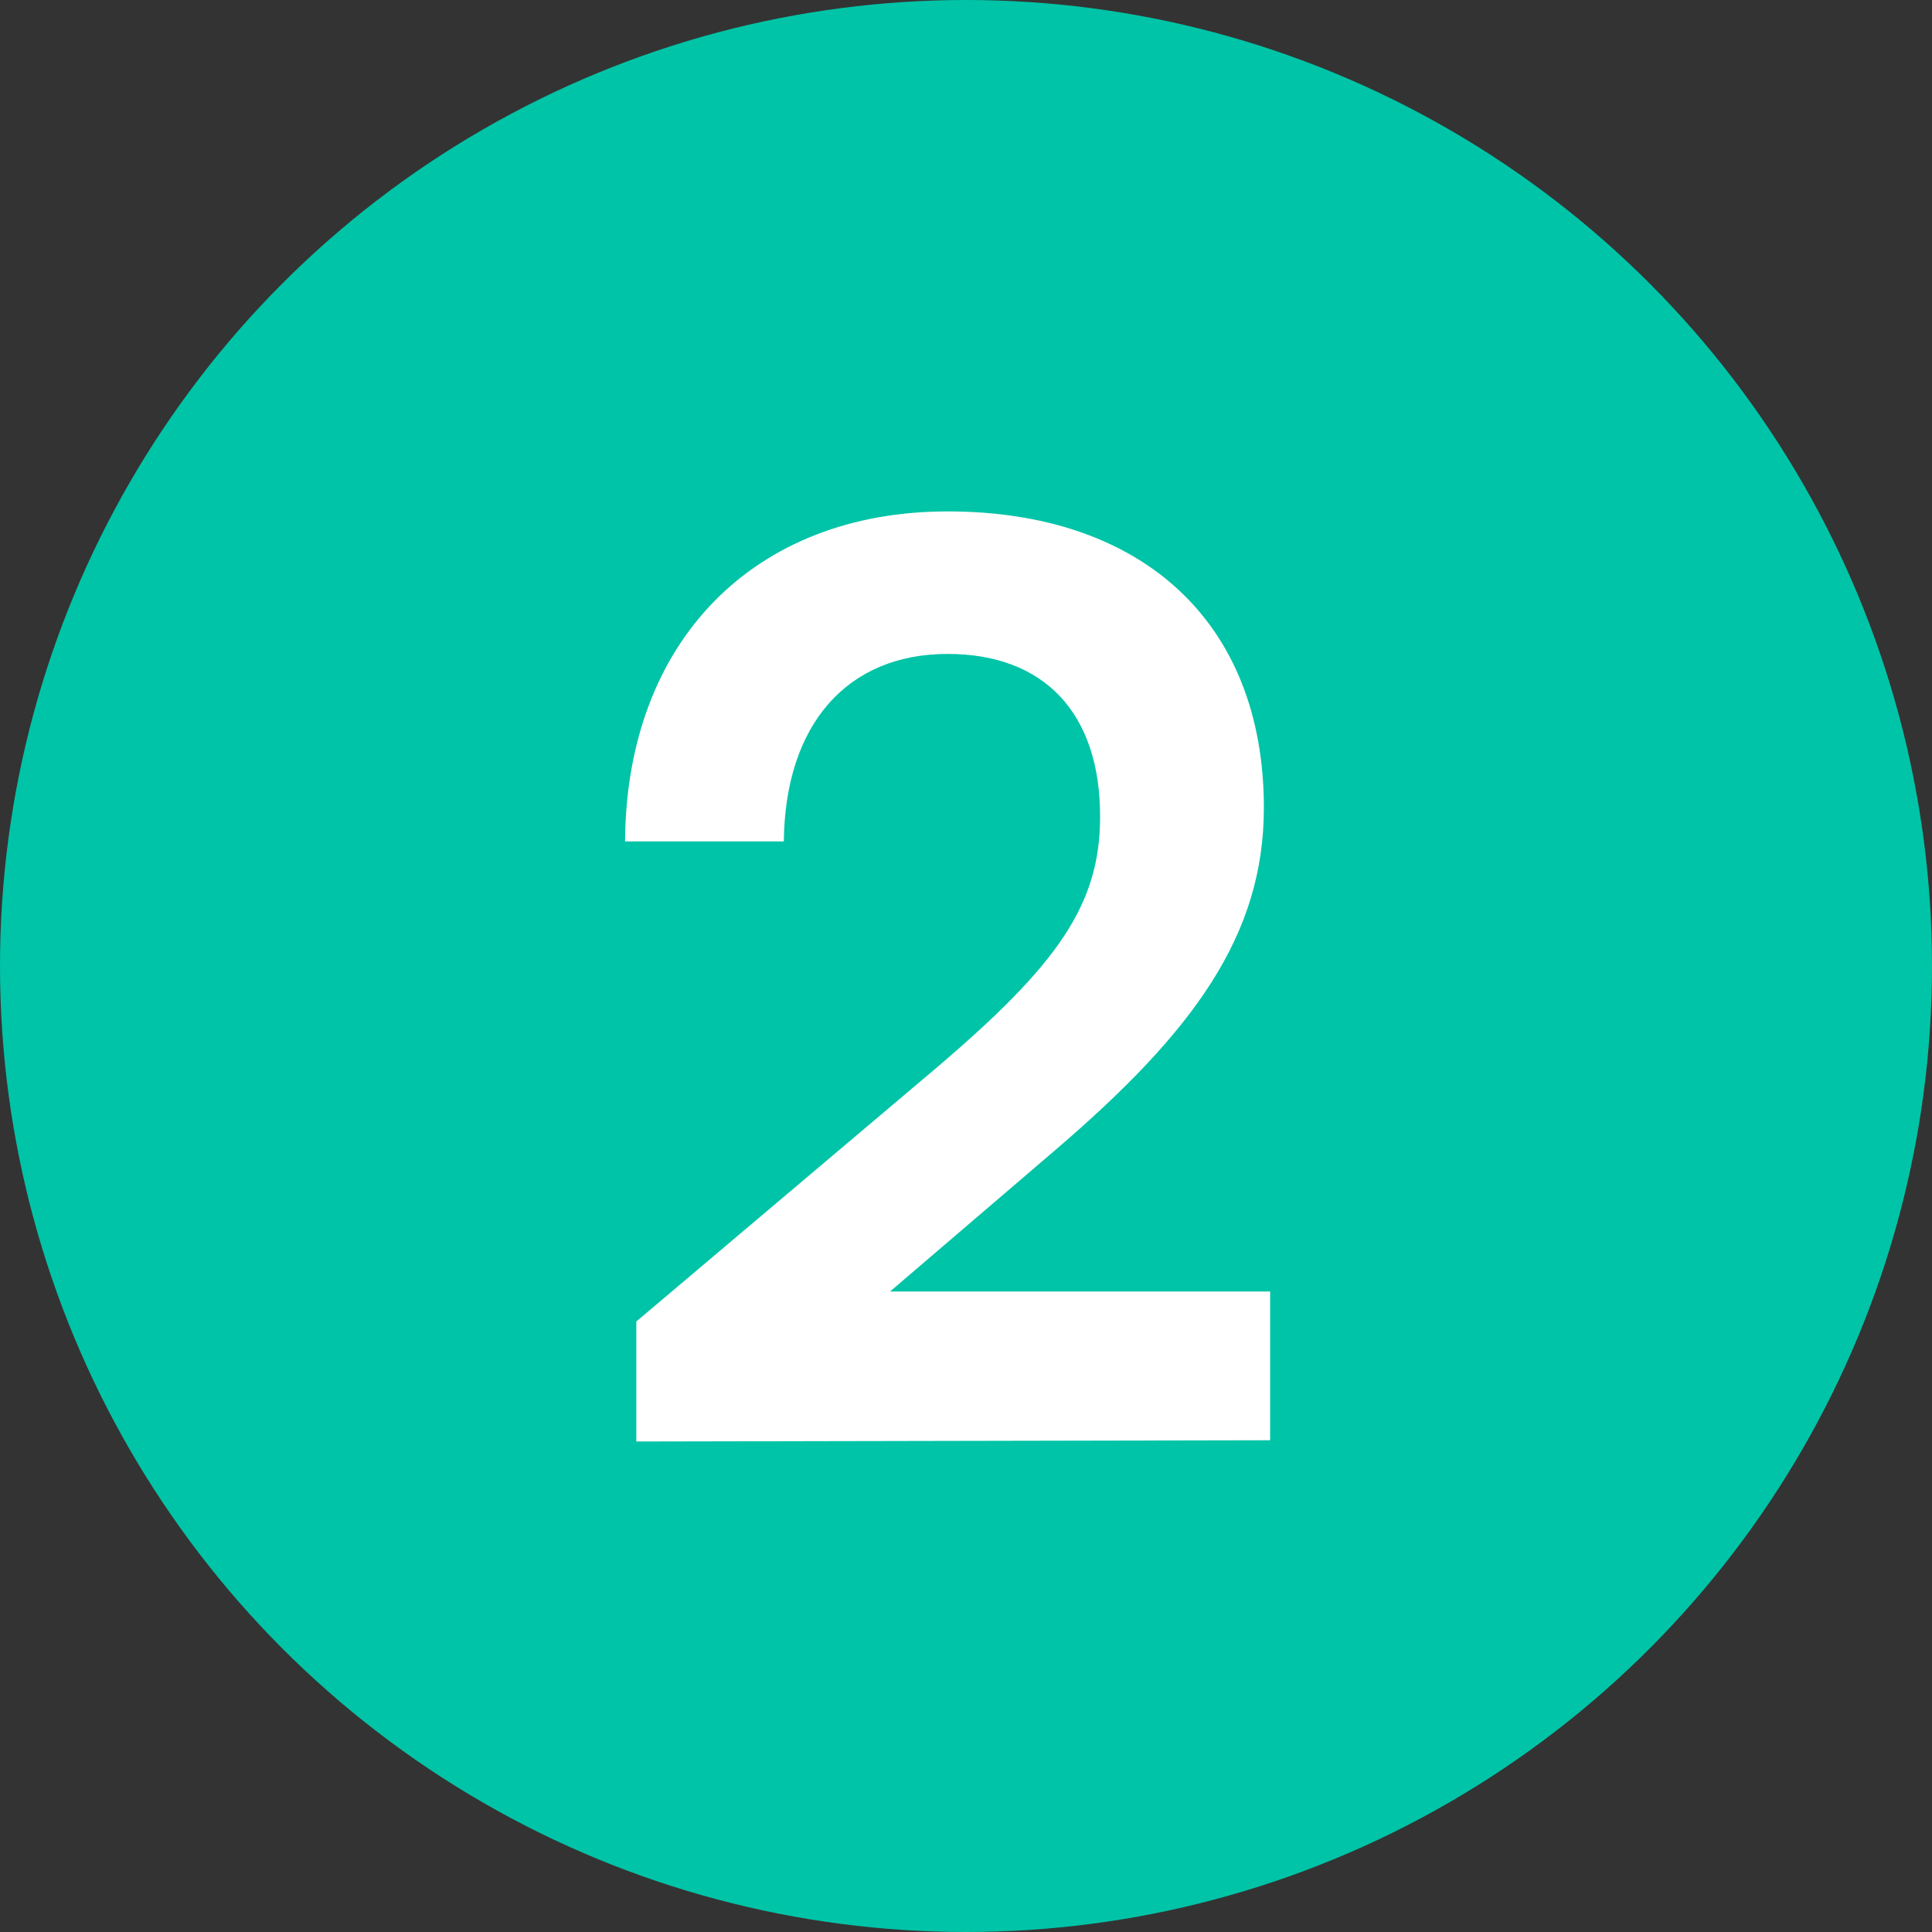
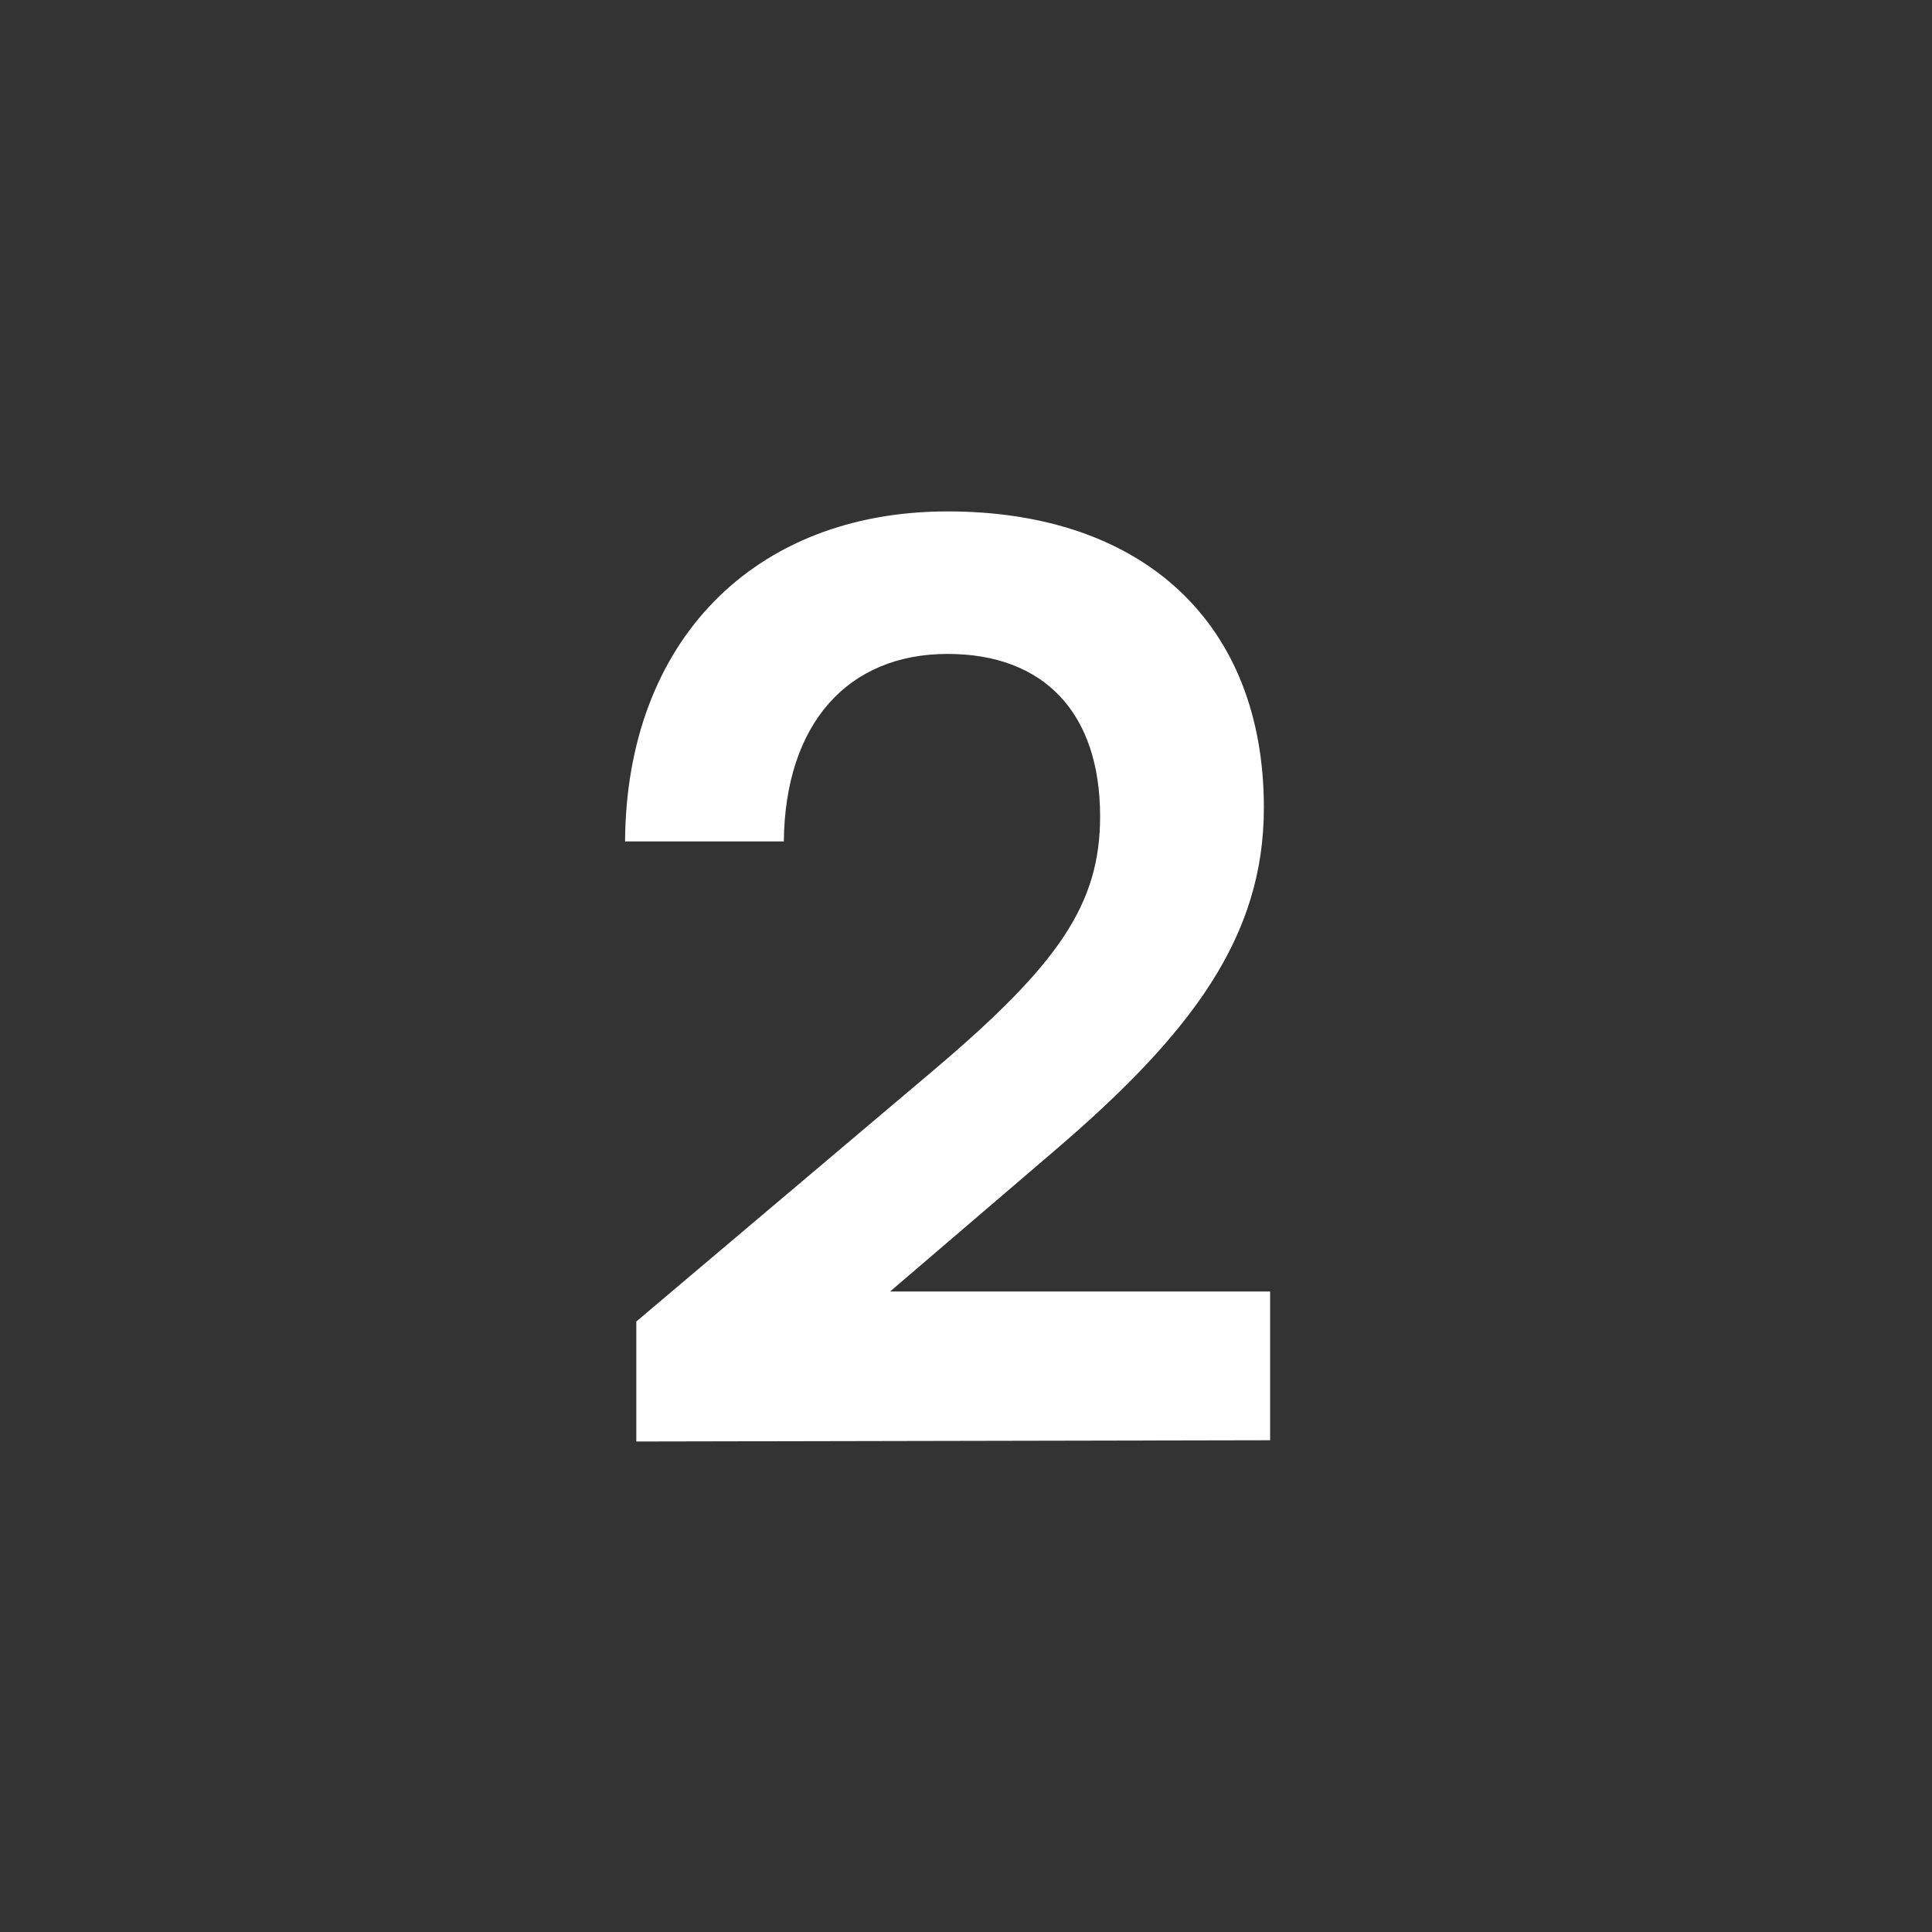
<svg xmlns="http://www.w3.org/2000/svg" width="34" height="34" viewBox="0 0 34 34" fill="none">
  <rect x="0" y="0" width="34" height="34" fill="#333333" stroke="none" />
-   <circle cx="17" cy="17" r="17" fill="#00C4A7" />
  <path d="M22.352 25.346L11.198 25.368V23.256L16.456 18.812C18.634 16.964 19.36 15.908 19.36 14.368C19.36 12.542 18.37 11.508 16.676 11.508C14.916 11.508 13.816 12.74 13.794 14.808H11C11.022 11.288 13.266 9 16.676 9C20.108 9 22.242 10.958 22.242 14.214C22.242 16.458 21.01 18.152 18.568 20.242L15.664 22.728H22.352V25.346Z" fill="white" />
</svg>